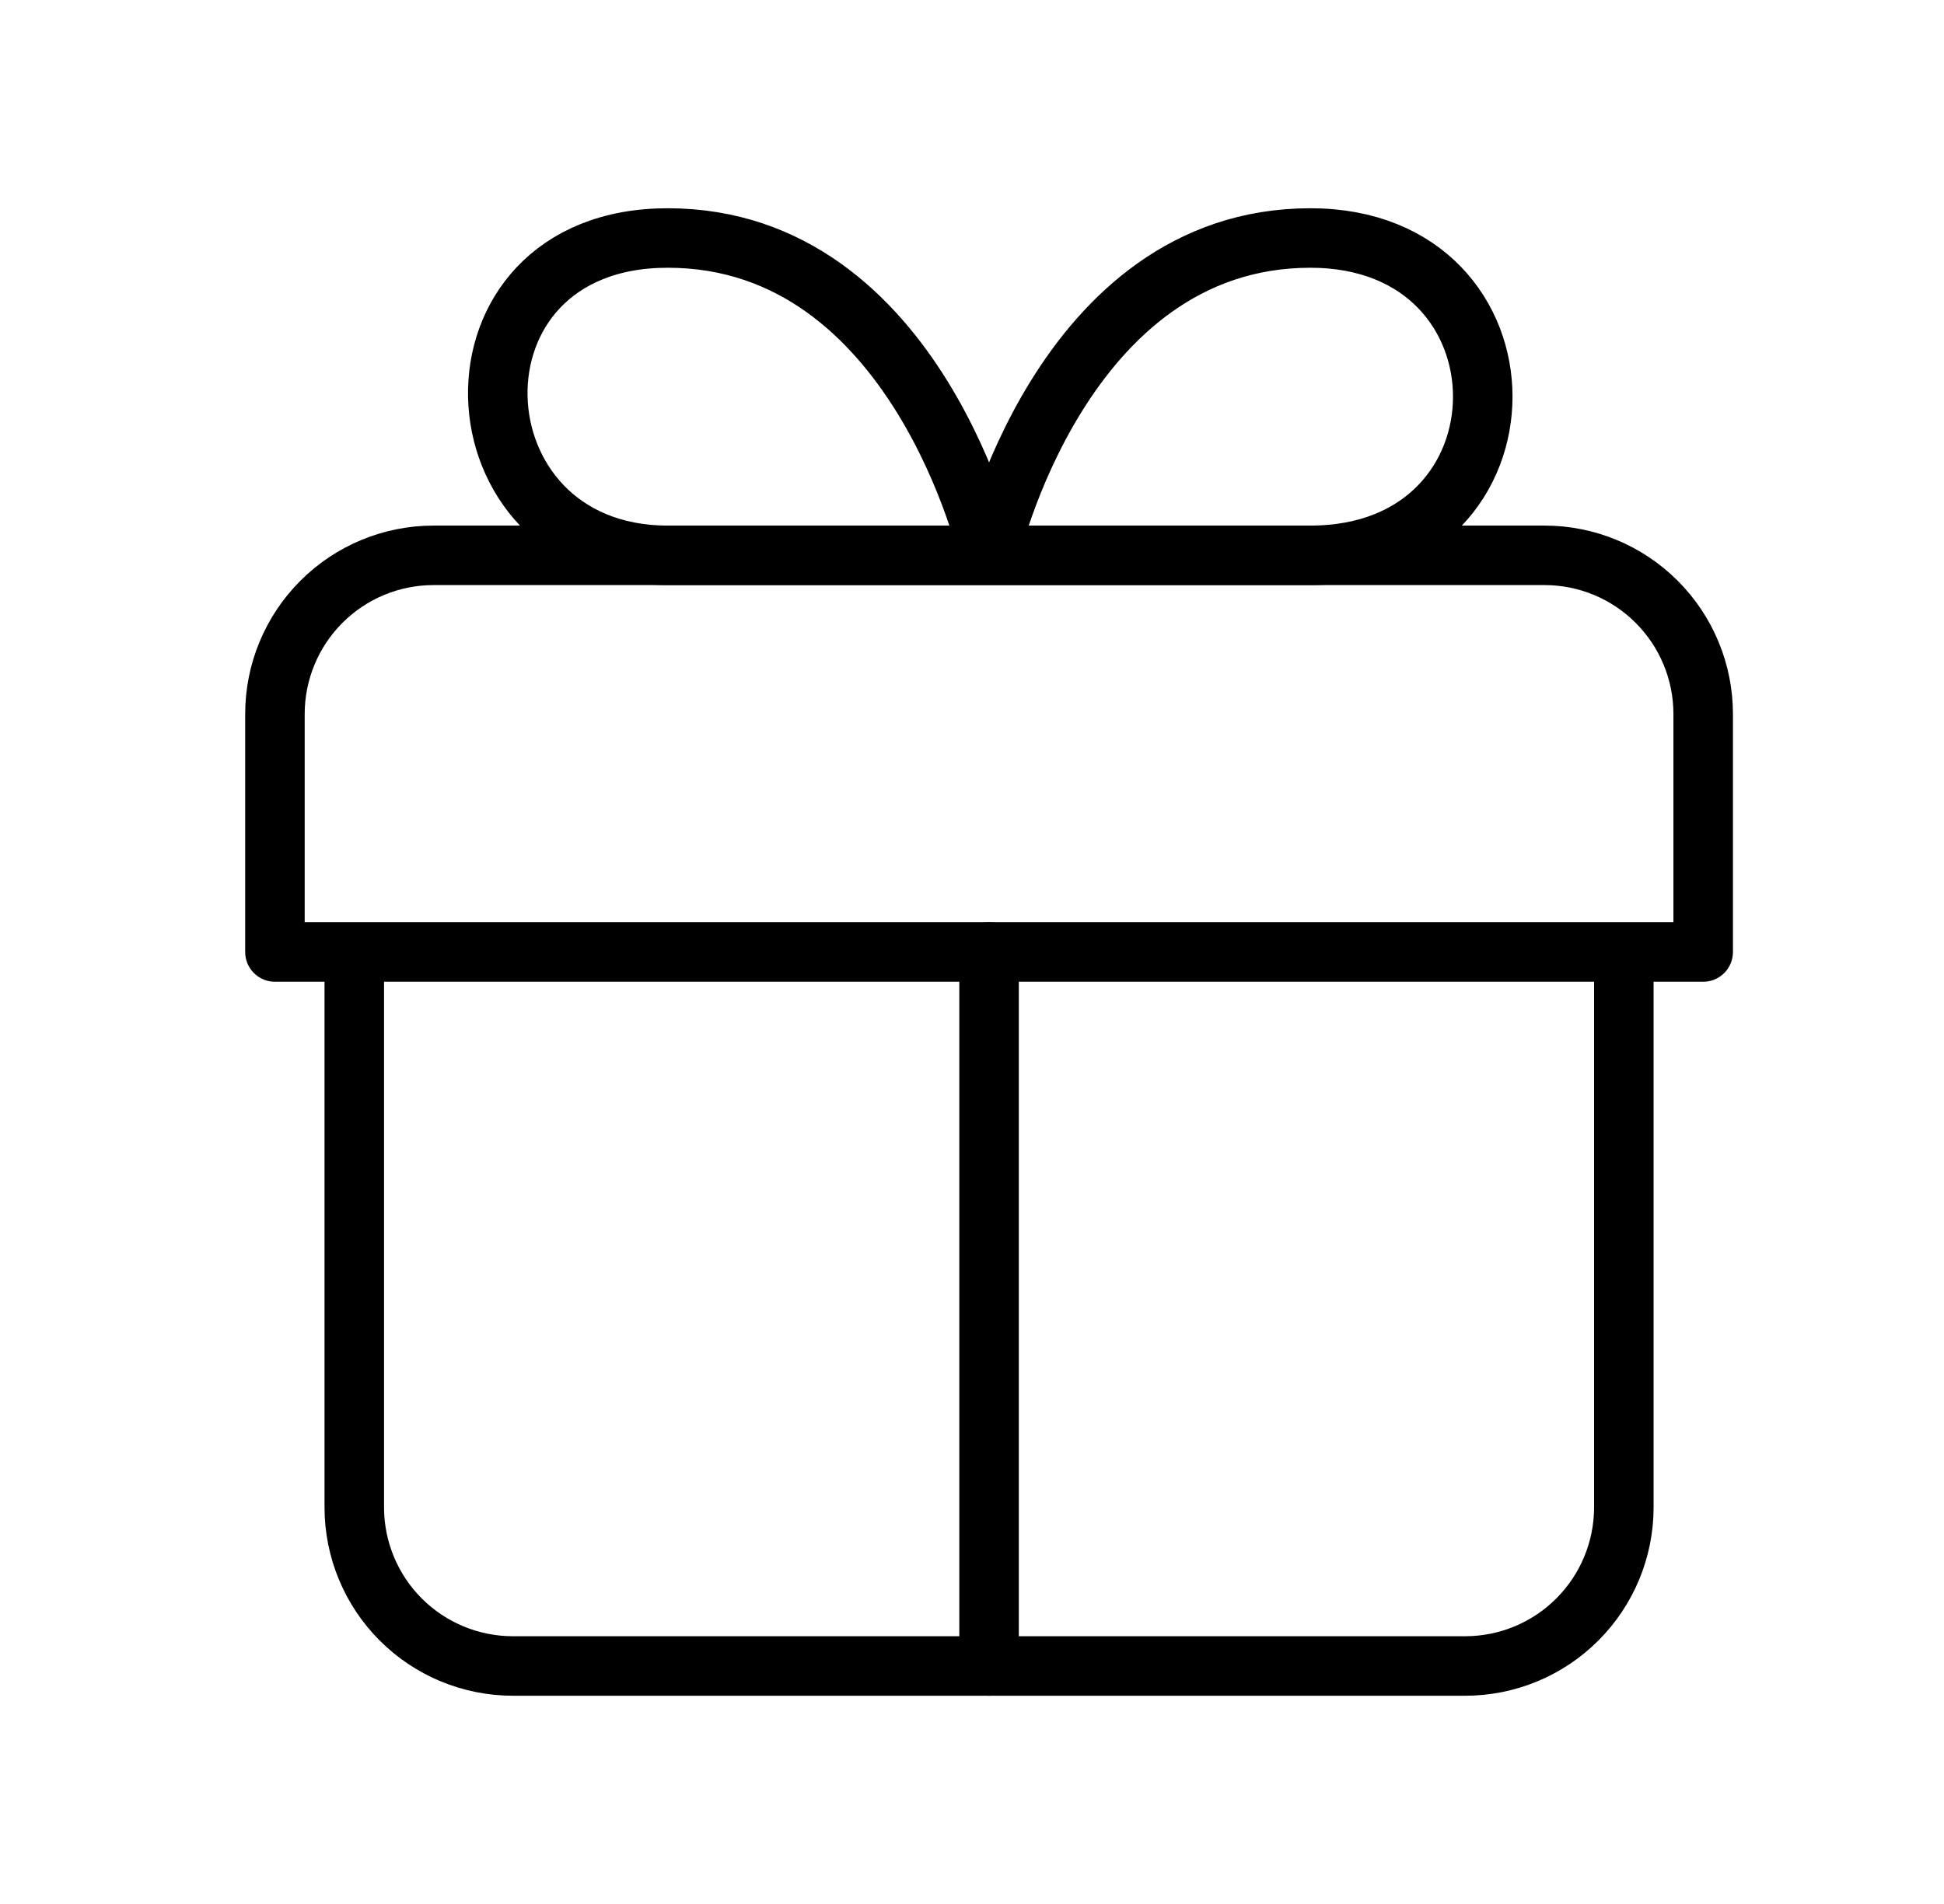
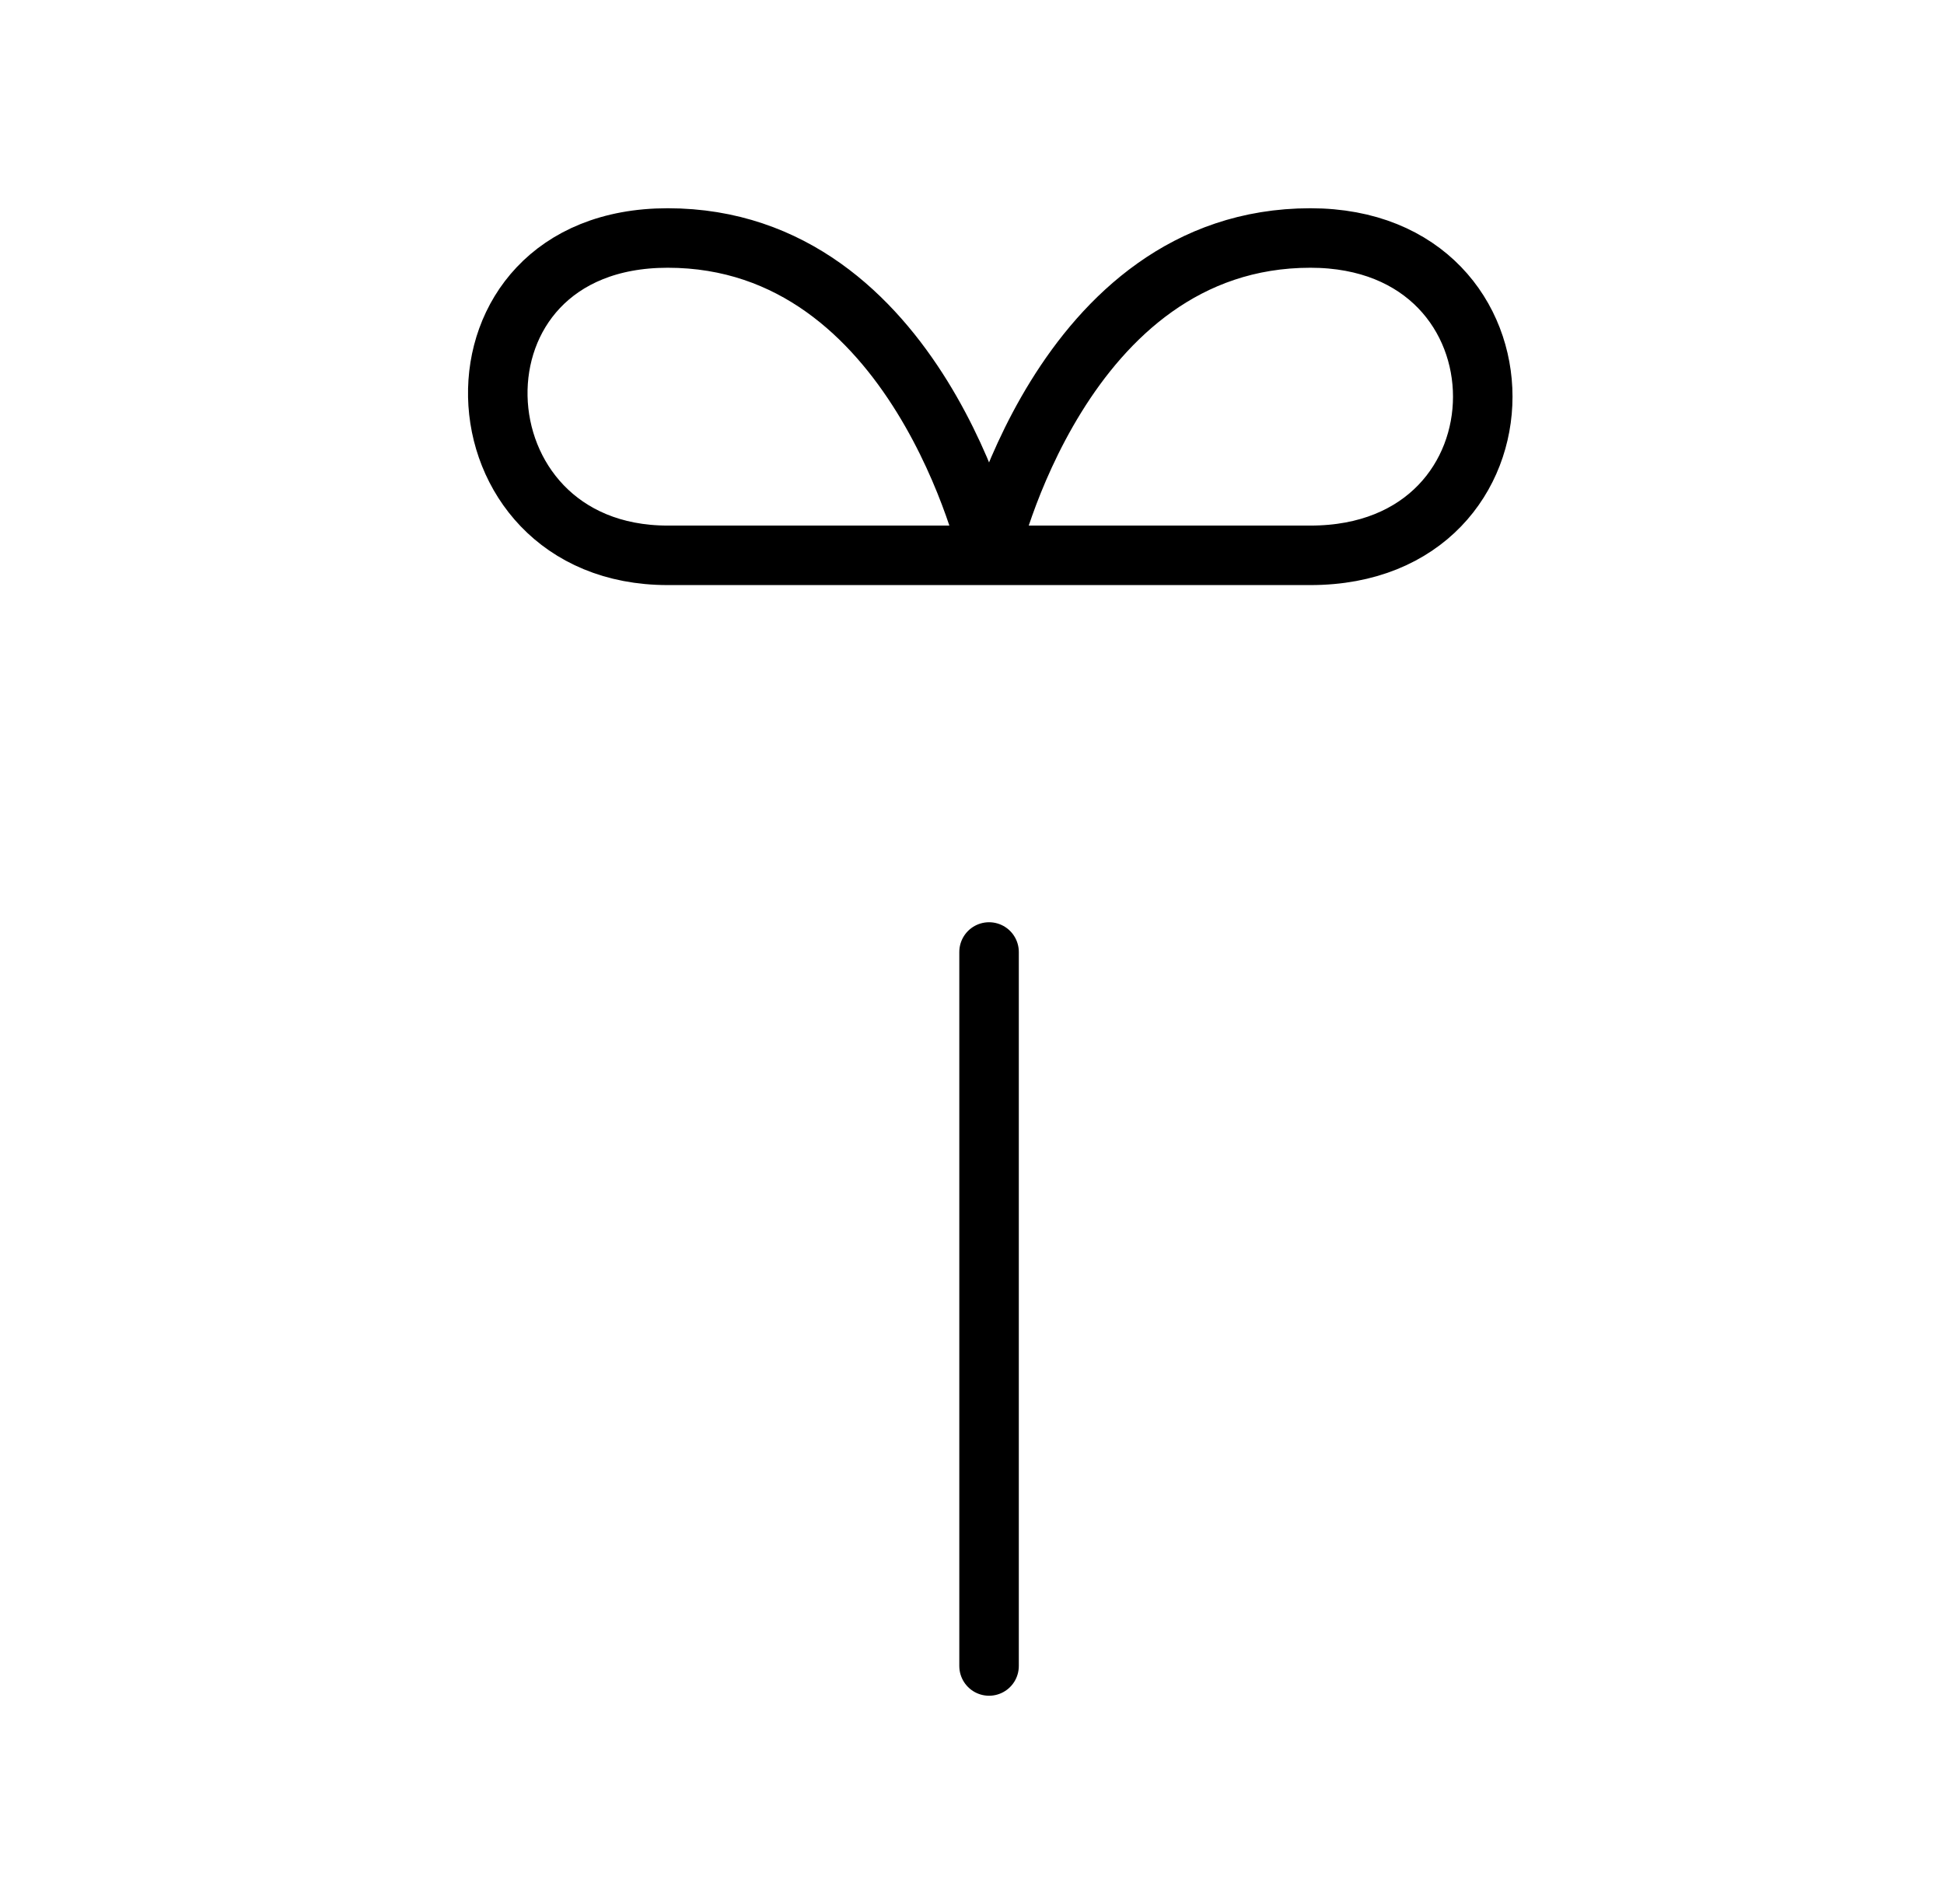
<svg xmlns="http://www.w3.org/2000/svg" width="49" height="48" viewBox="0 0 49 48" fill="none">
  <path d="M24.93 42V24M24.93 14H16.83C11.29 14 10.95 6 16.83 6C23.13 6 24.93 14 24.93 14ZM24.93 14H33.03C38.822 14 38.822 6 33.03 6C26.73 6 24.93 14 24.93 14Z" stroke="black" stroke-width="1.5" stroke-linecap="round" stroke-linejoin="round" />
-   <path d="M40.93 24V38C40.93 39.061 40.508 40.078 39.758 40.828C39.008 41.579 37.991 42 36.93 42H12.93C11.869 42 10.851 41.579 10.101 40.828C9.351 40.078 8.93 39.061 8.93 38V24M42.93 24V18C42.93 16.939 42.508 15.922 41.758 15.172C41.008 14.421 39.991 14 38.93 14H10.93C9.869 14 8.851 14.421 8.101 15.172C7.351 15.922 6.93 16.939 6.93 18V24H42.93Z" stroke="black" stroke-width="1.5" stroke-linecap="round" stroke-linejoin="round" />
</svg>